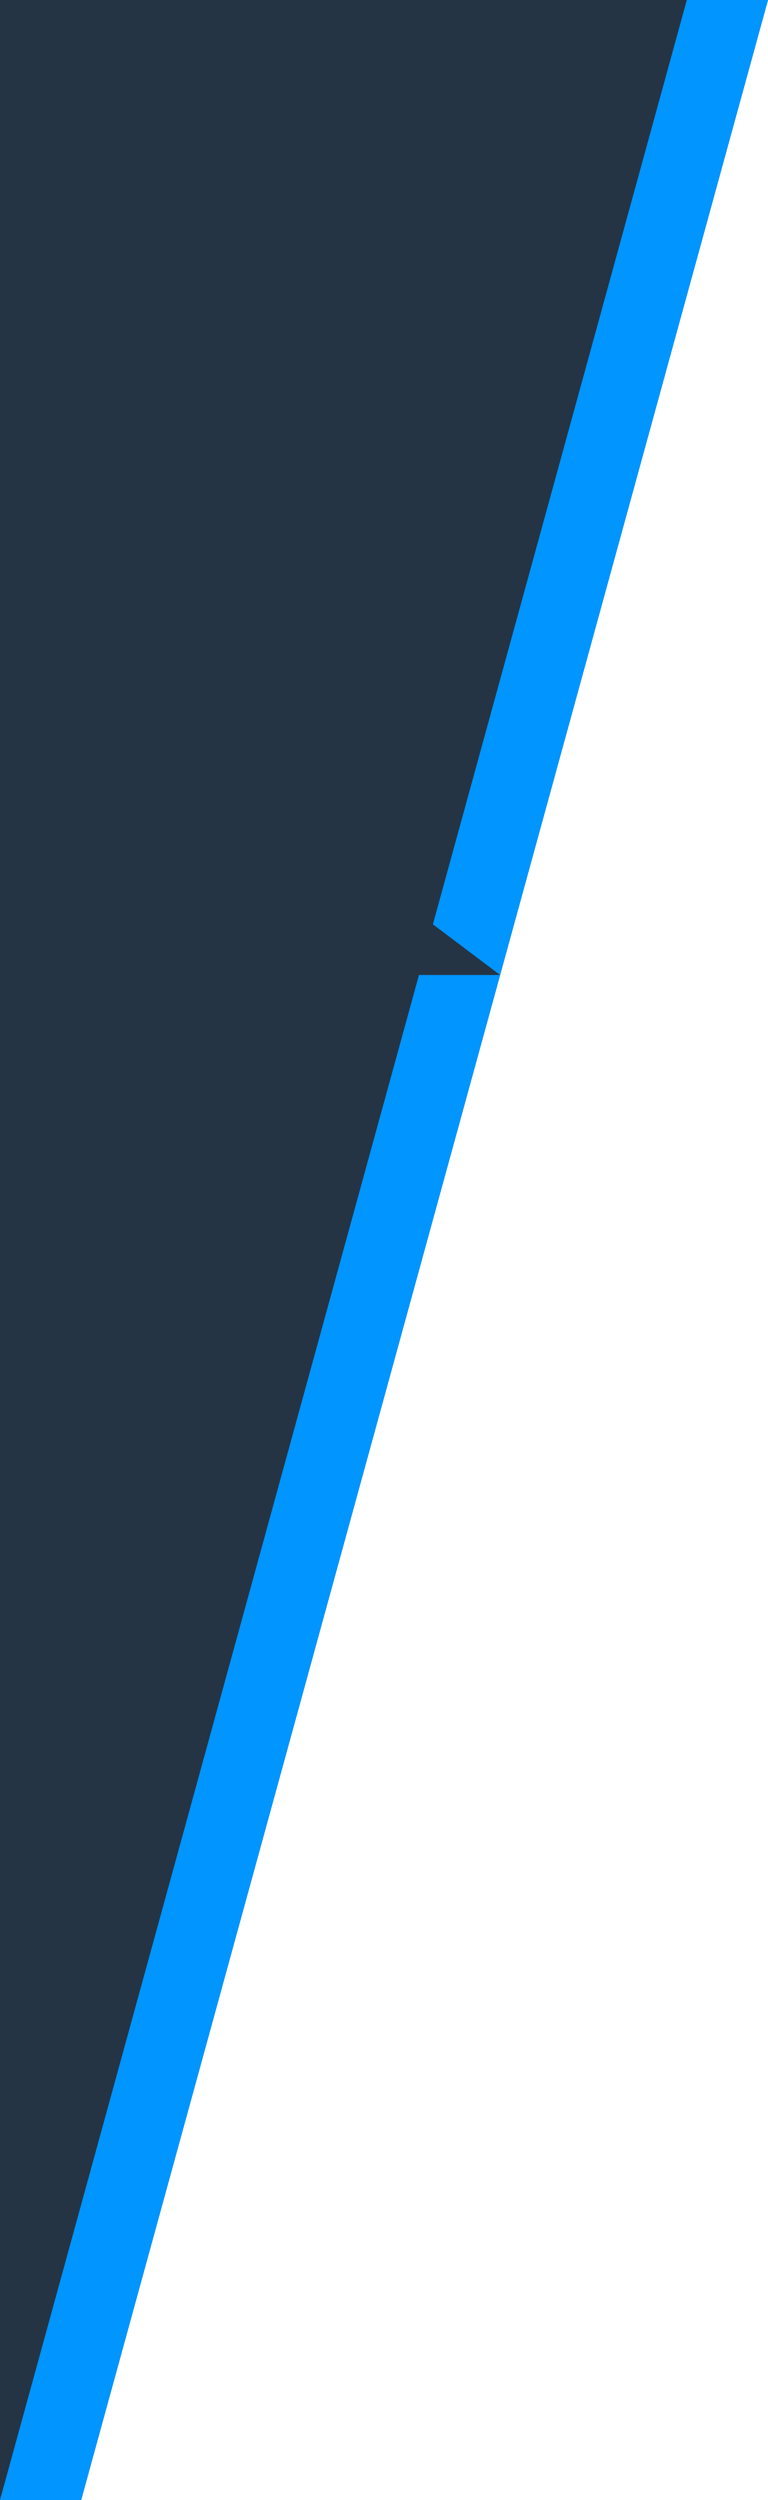
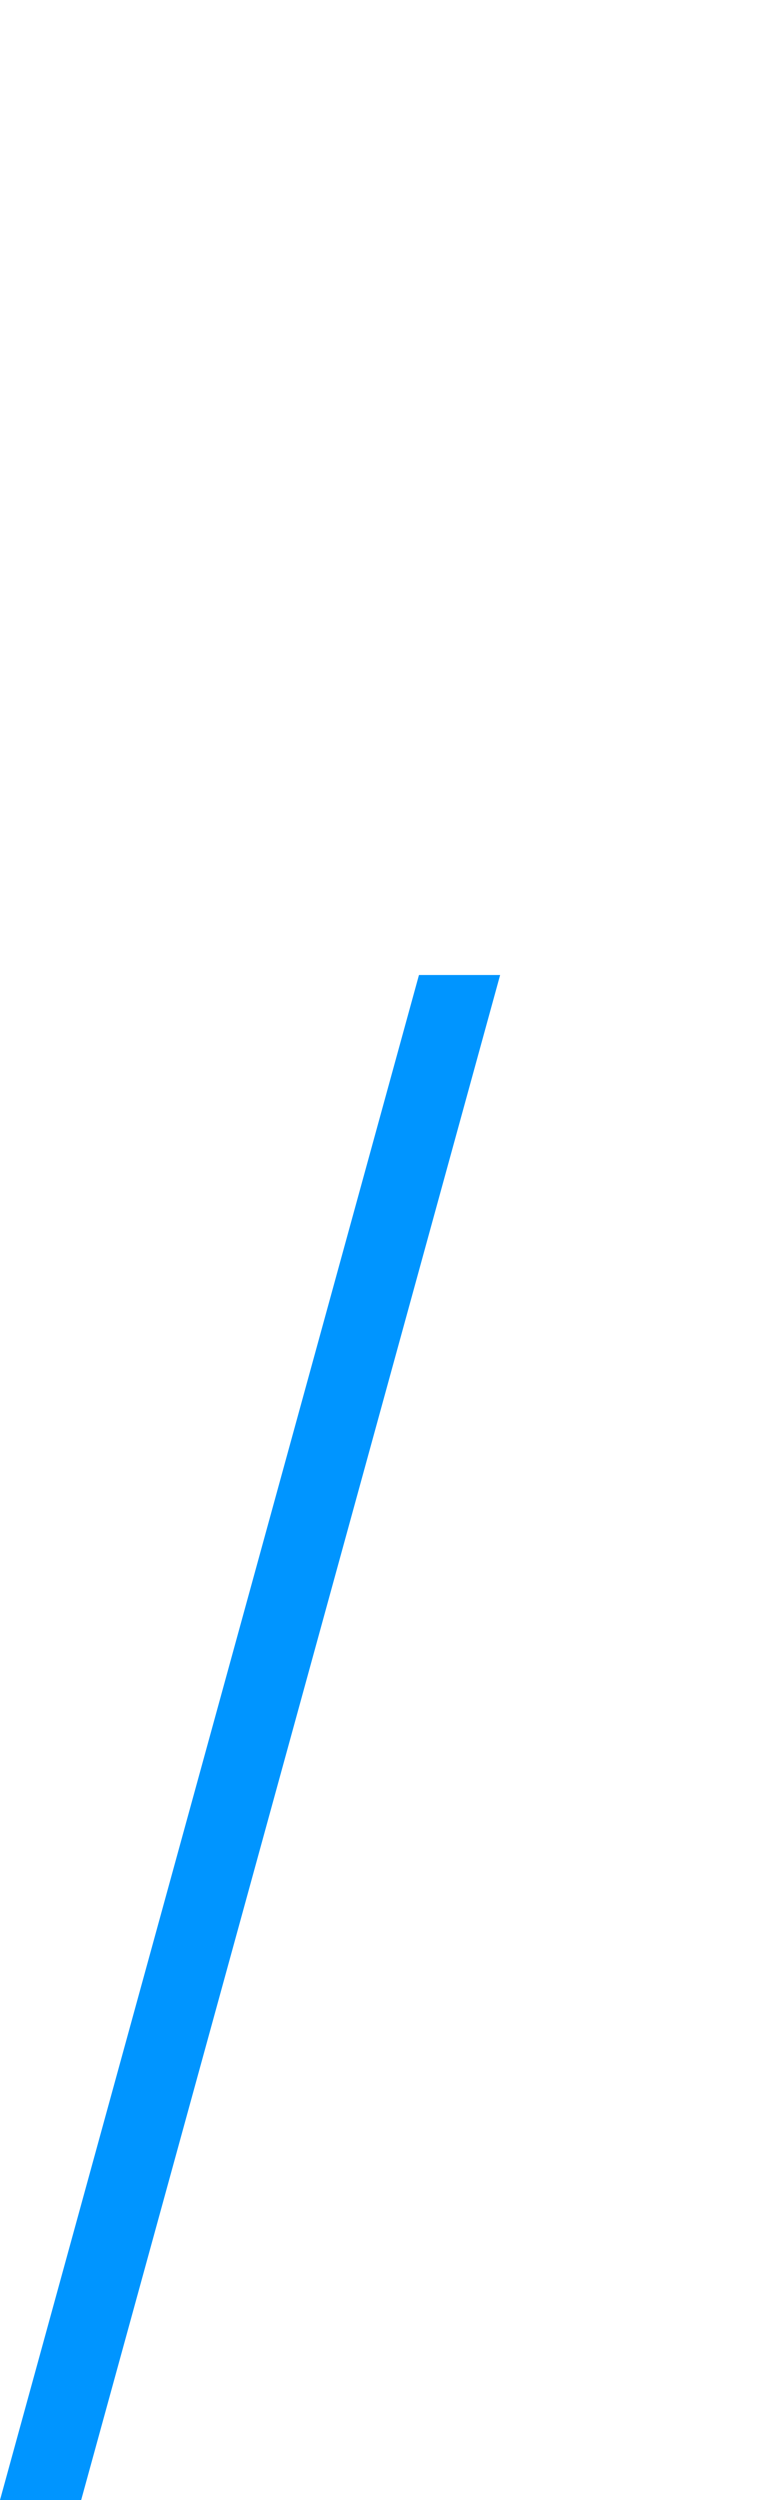
<svg xmlns="http://www.w3.org/2000/svg" id="Formwork" viewBox="0 0 123 400">
  <defs>
    <style>
      .cls-1 {
        fill: #243444;
      }

      .cls-2 {
        fill: #0095ff;
      }
    </style>
  </defs>
-   <polygon class="cls-1" points="13 400 0 400 0 0 123 0 13 400" />
  <g>
    <polygon class="cls-2" points="67.1 156 80.1 156 13 400 0 400 67.1 156" />
-     <polygon class="cls-2" points="123 0 80.1 156 69.33 147.89 110 0 123 0" />
  </g>
</svg>